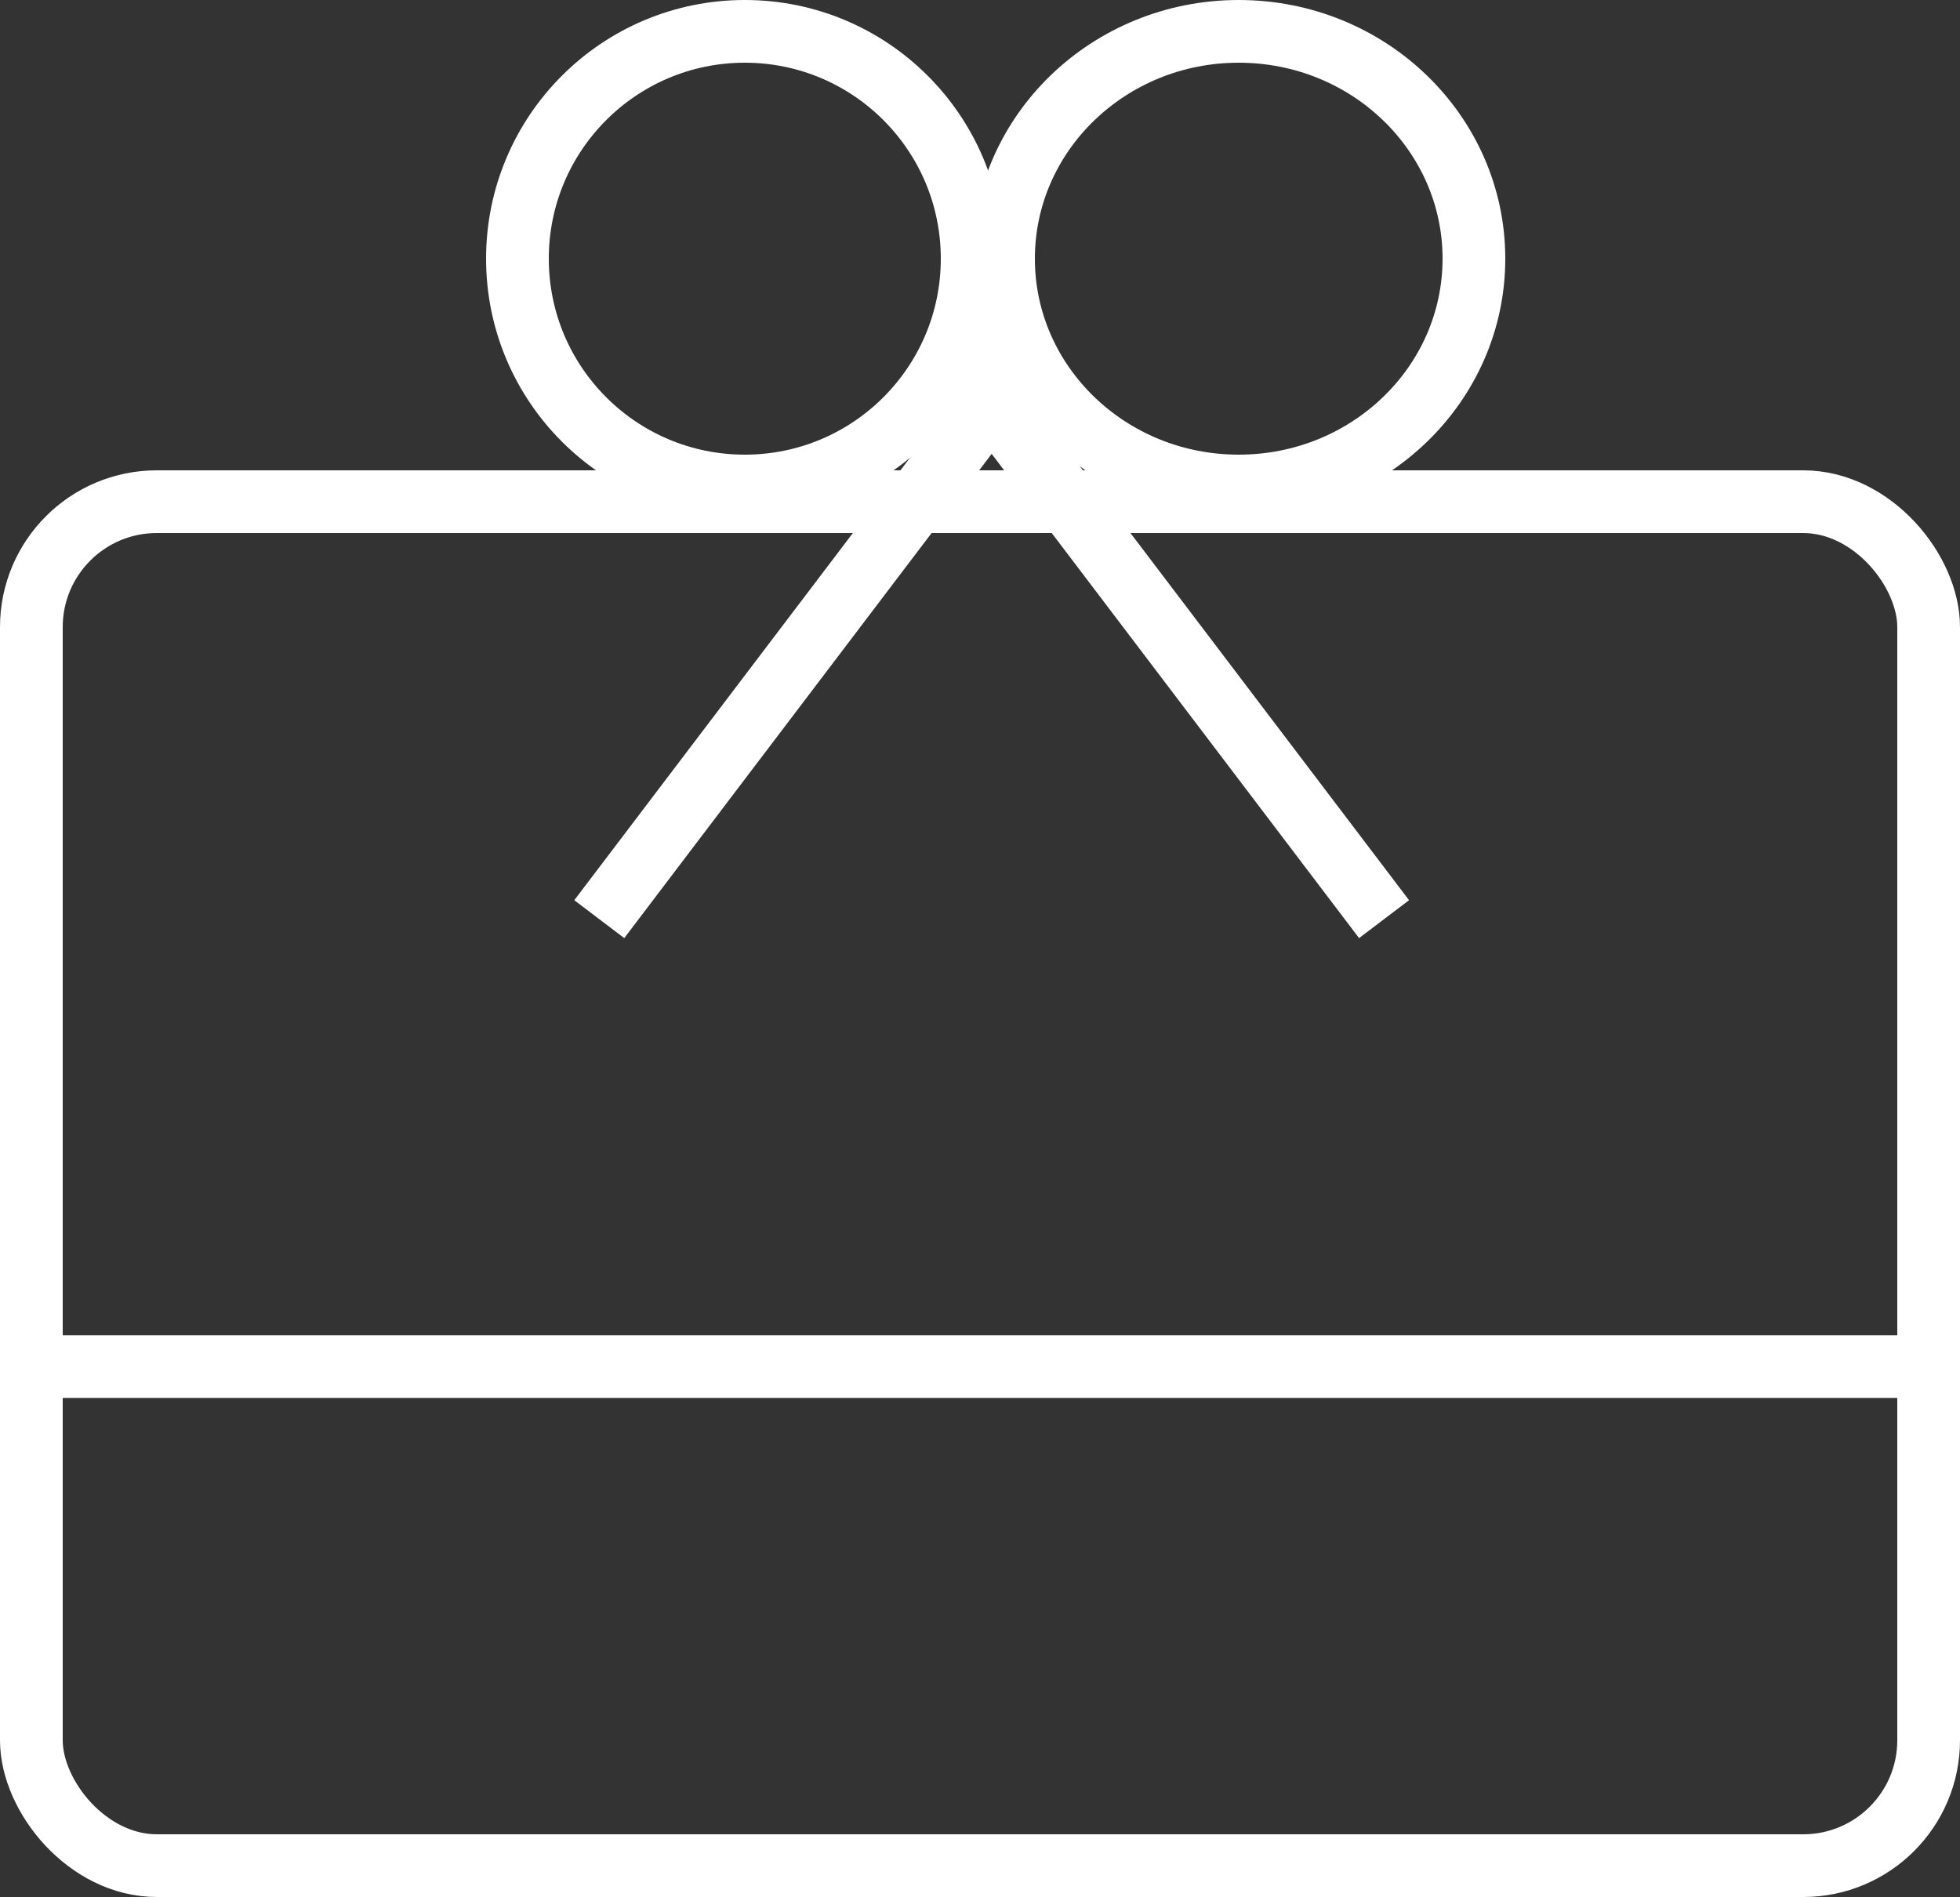
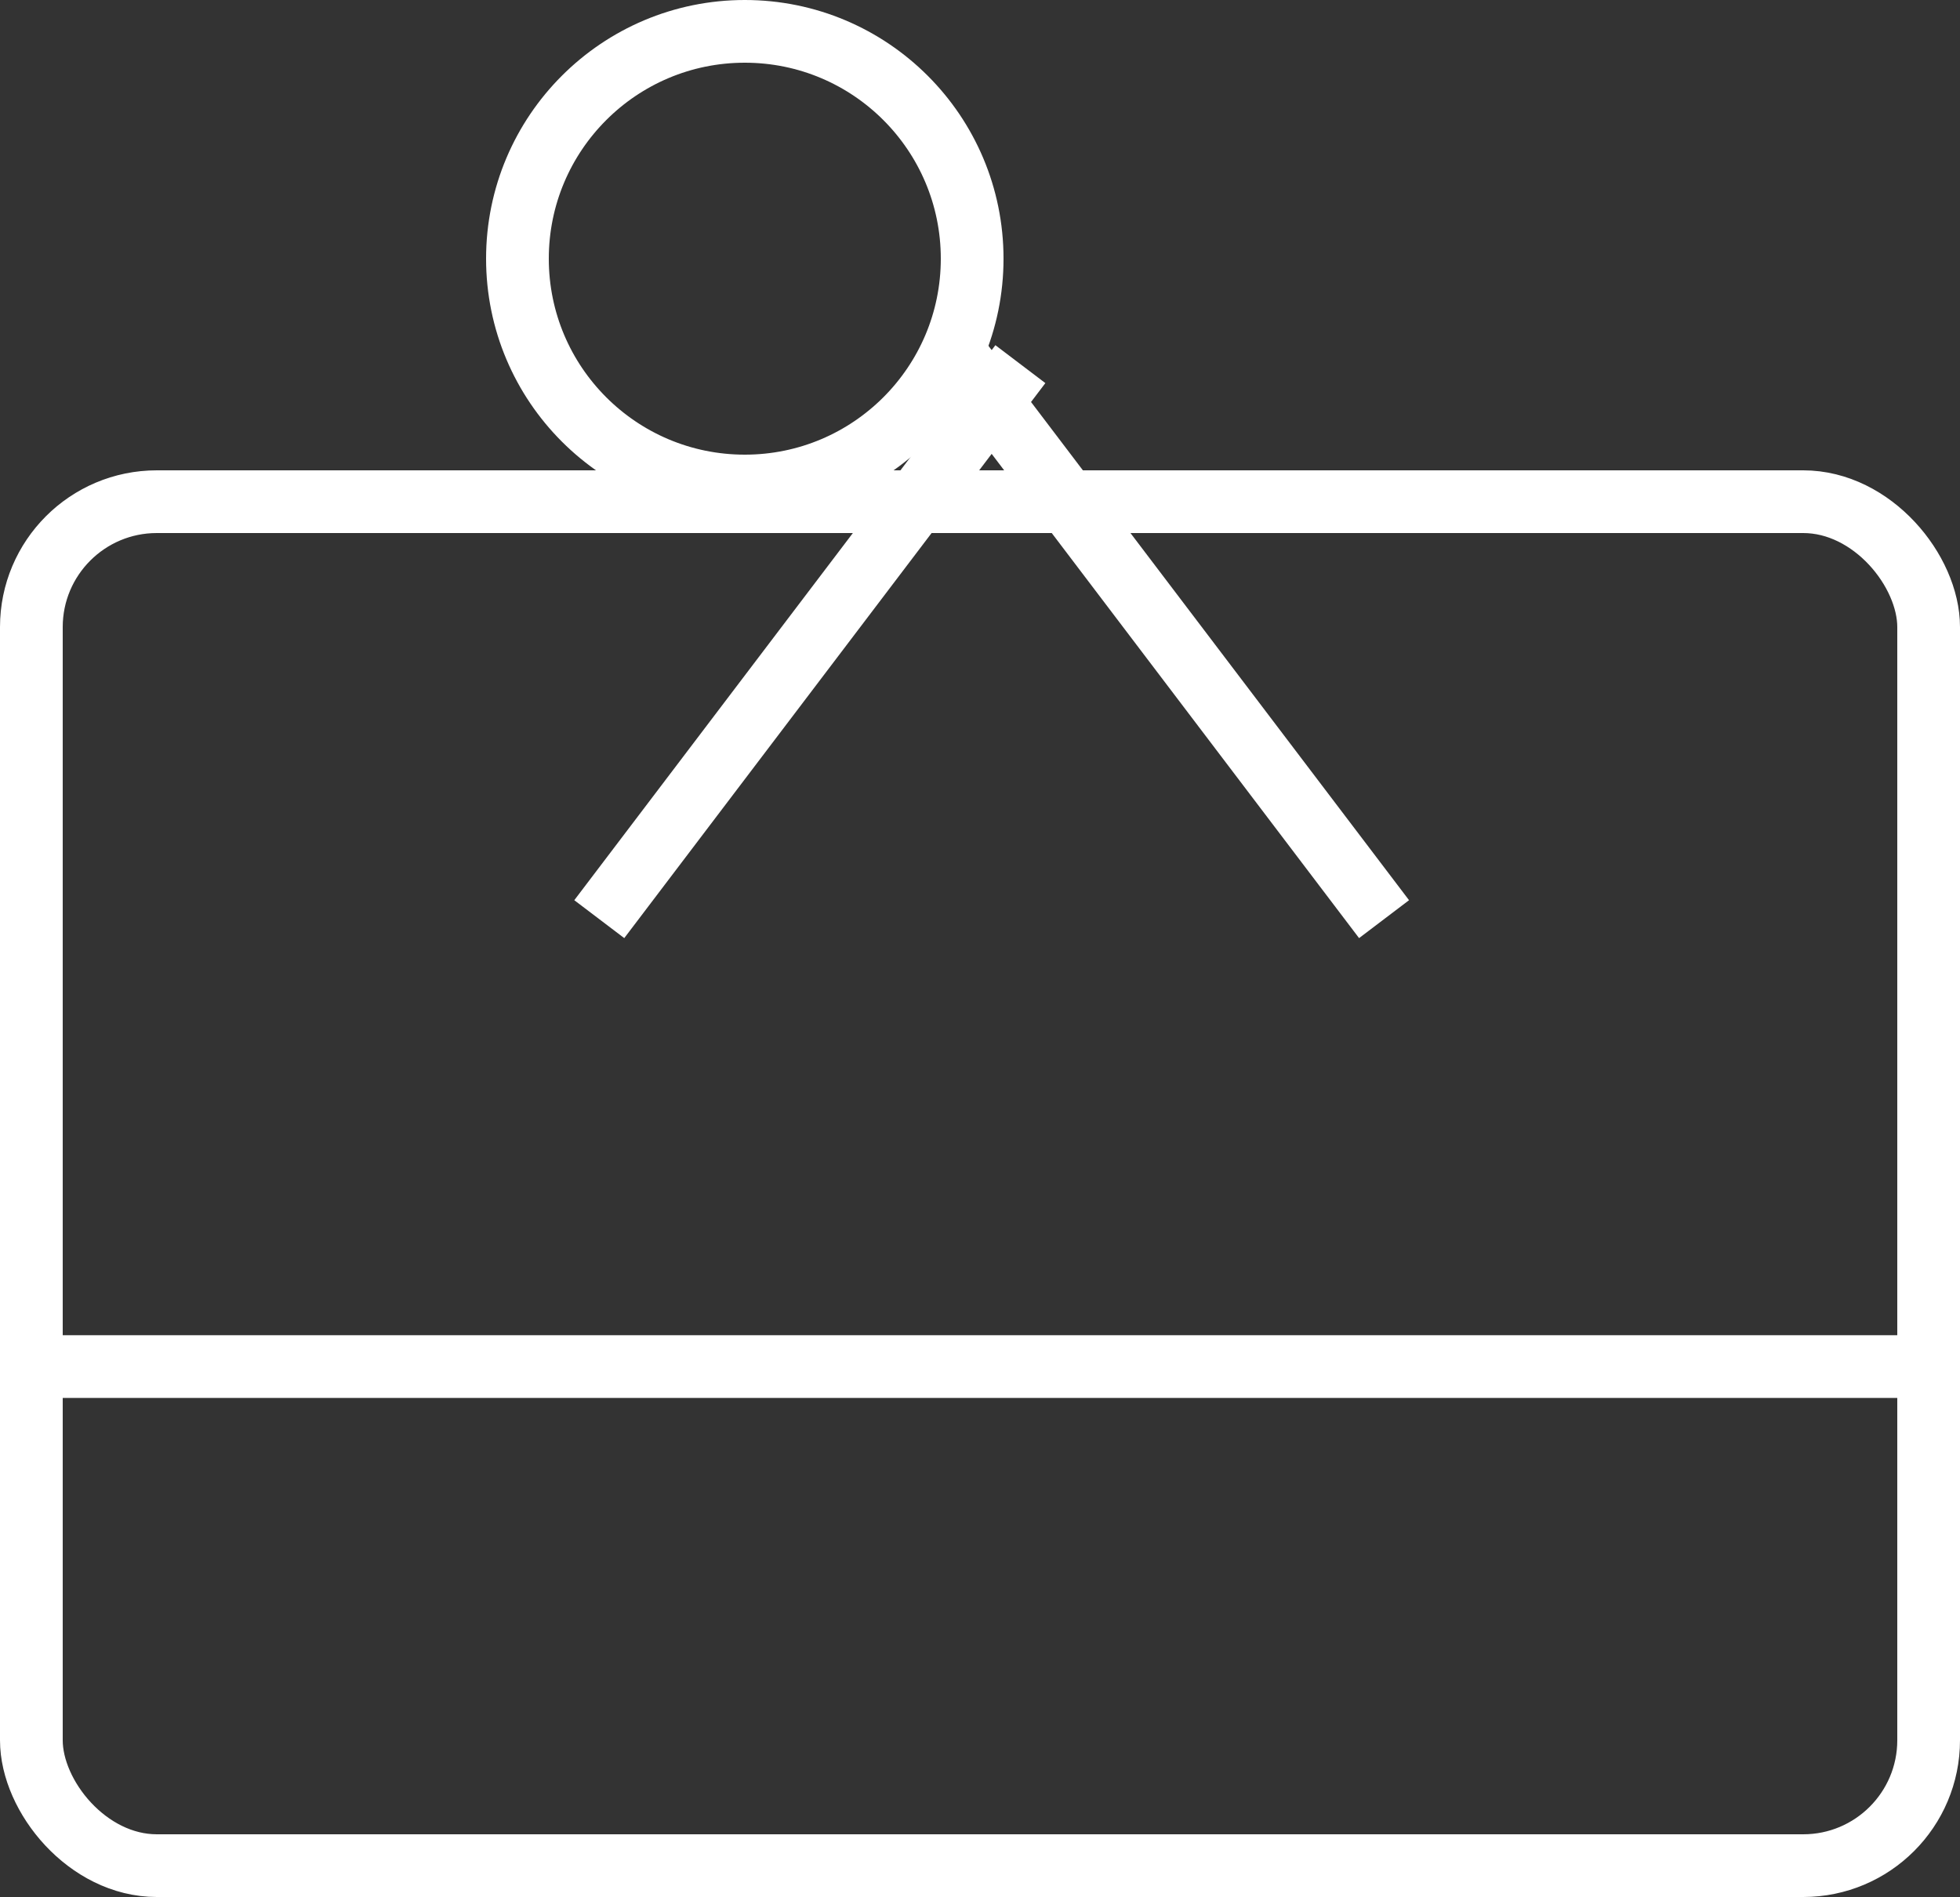
<svg xmlns="http://www.w3.org/2000/svg" width="125" height="121" viewBox="0 0 125 121">
  <rect x="0" y="0" width="125" height="121" fill="#333333" stroke="none" />
  <defs>
    <style>.a,.c{fill:none;}.a{stroke:#fff;stroke-width:4px;}.b{stroke:none;}</style>
  </defs>
  <g transform="translate(-1149 -963)">
    <g class="a" transform="translate(1149 993)">
-       <rect class="b" width="125" height="91" rx="10" />
      <rect class="c" x="2" y="2" width="121" height="87" rx="8" />
    </g>
    <g transform="translate(1179.575 963)">
      <g class="a" transform="translate(0.425)">
        <circle class="b" cx="16.5" cy="16.5" r="16.5" />
        <circle class="c" cx="16.5" cy="16.5" r="14.5" />
      </g>
      <g class="a" transform="translate(31.425)">
        <ellipse class="b" cx="17" cy="16.5" rx="17" ry="16.5" />
-         <ellipse class="c" cx="17" cy="16.5" rx="15" ry="14.5" />
      </g>
    </g>
    <g transform="translate(1187.219 986.227)">
      <line class="a" x2="26.856" y2="35.401" transform="translate(23.194)" />
      <line class="a" x1="26.856" y2="35.401" transform="translate(0)" />
    </g>
    <line class="a" x2="120.102" transform="translate(1150.784 1050.167)" />
  </g>
</svg>